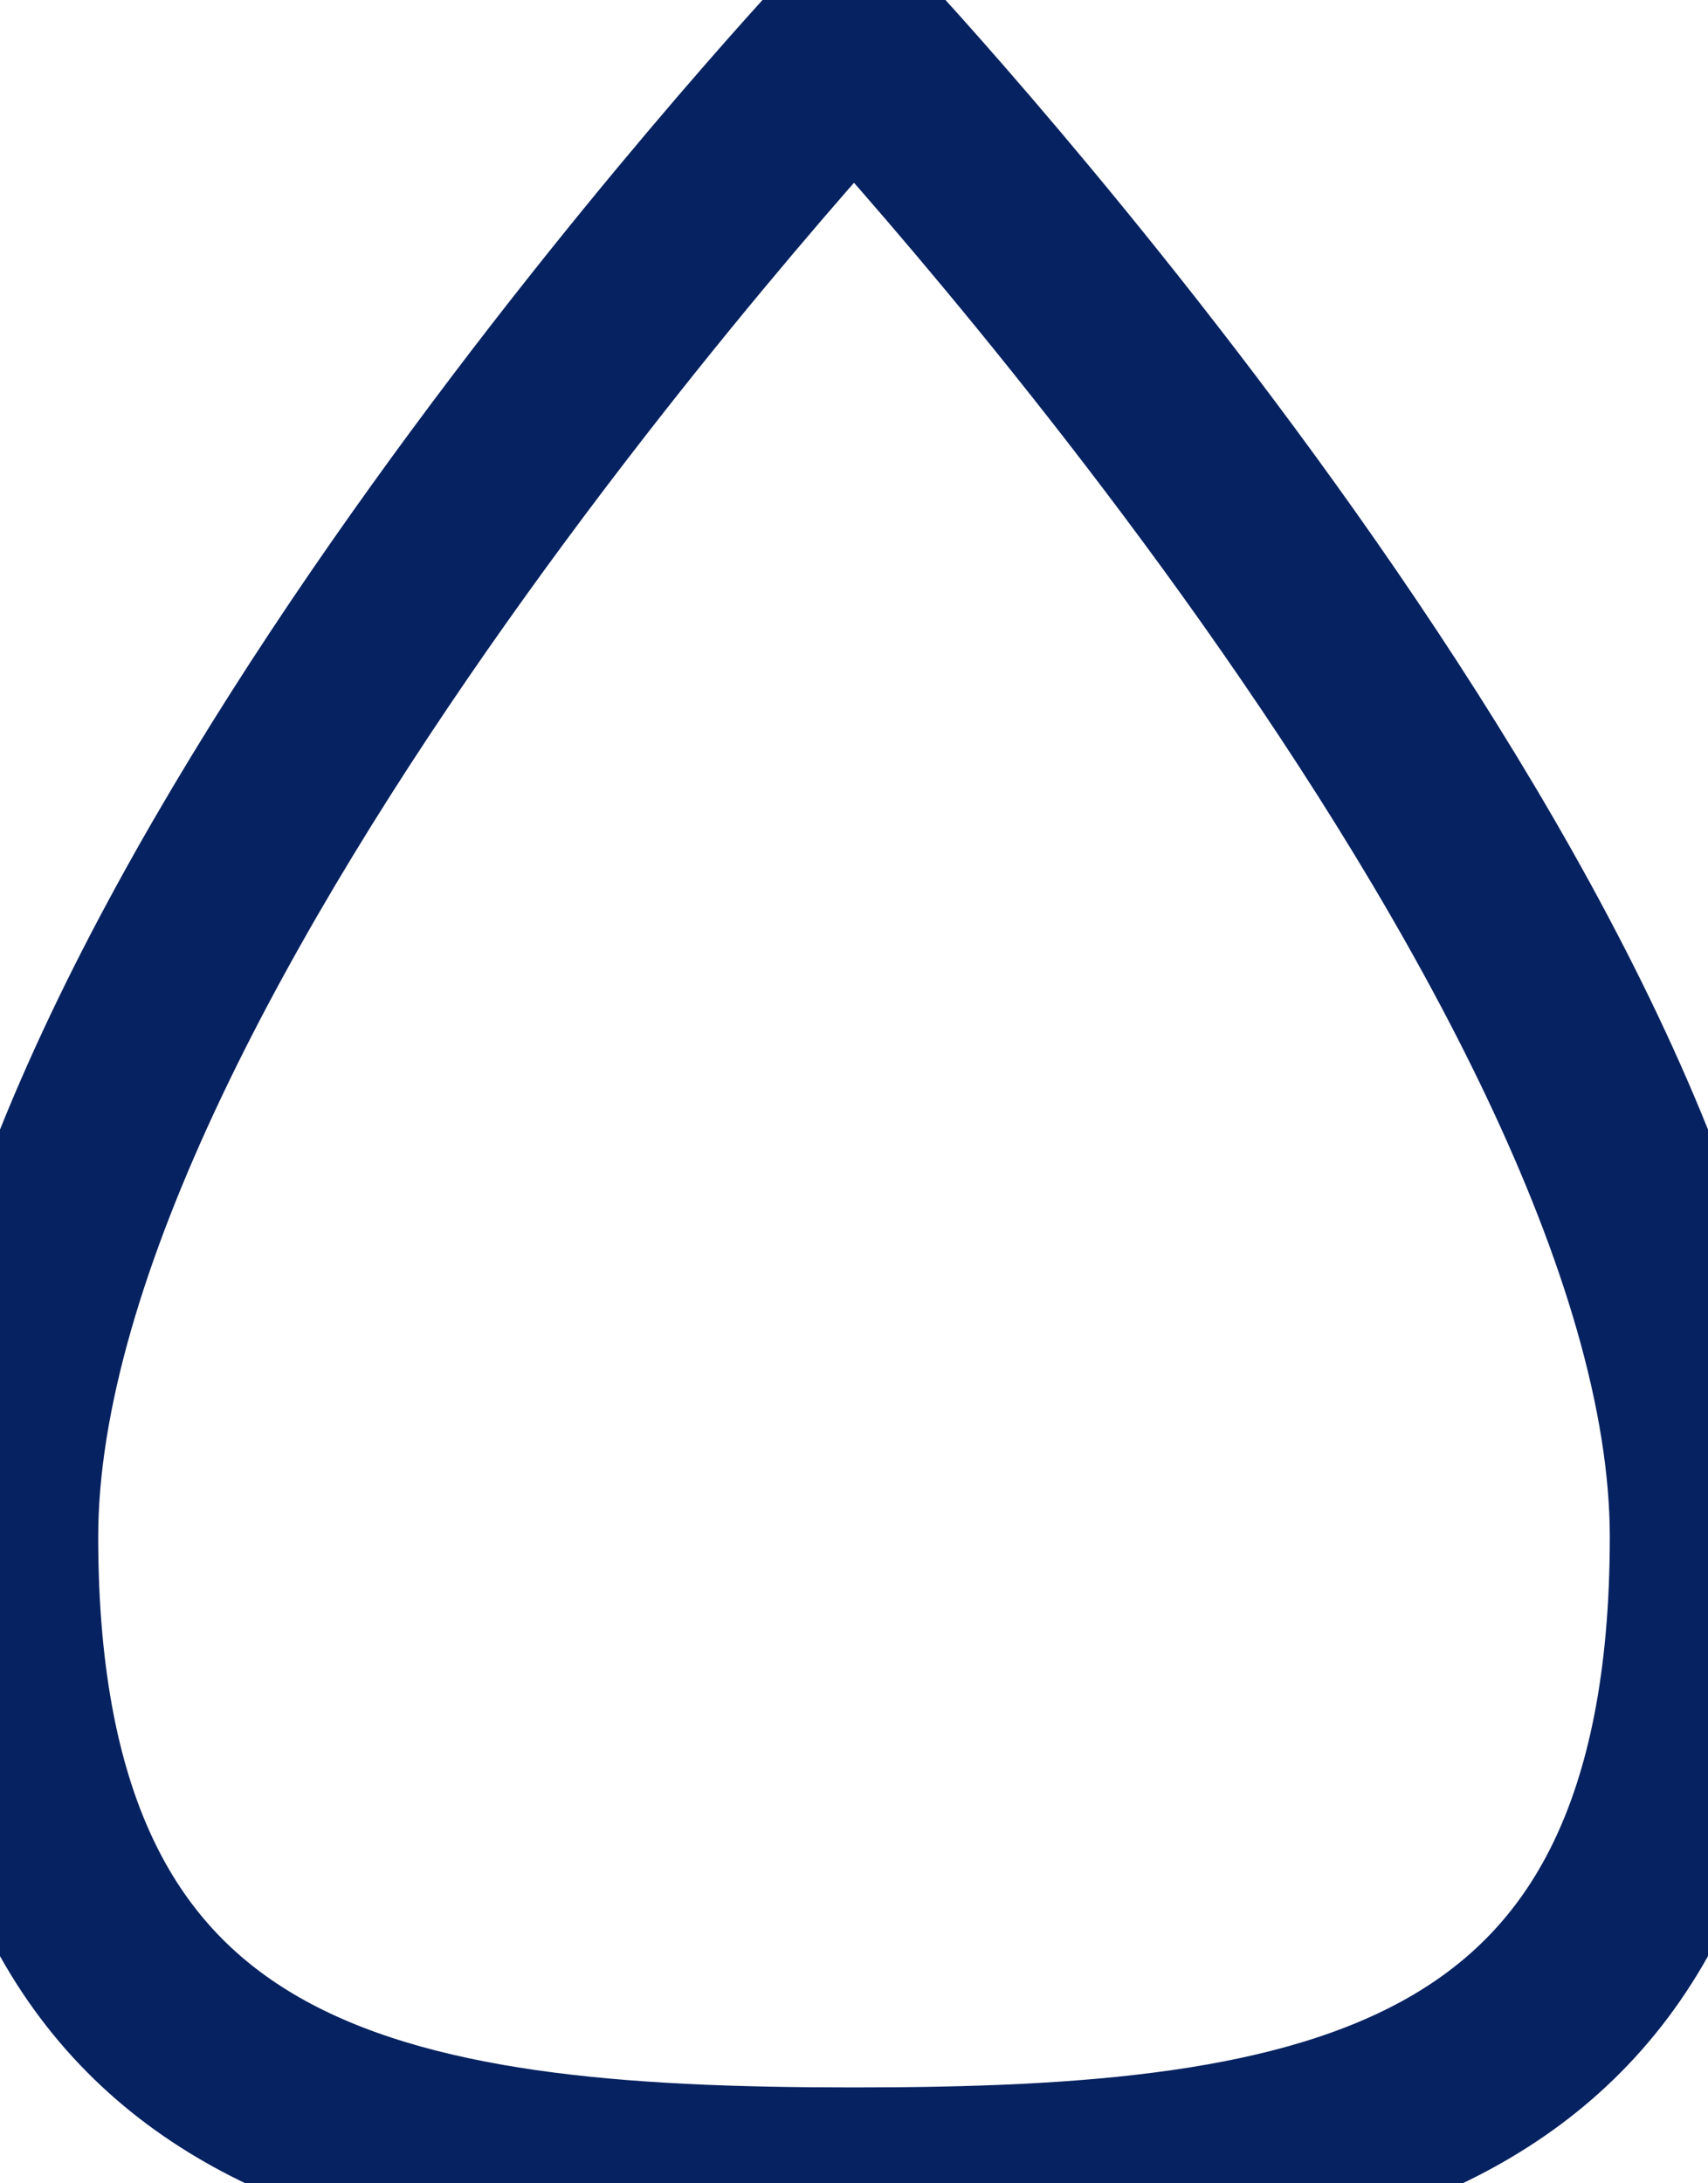
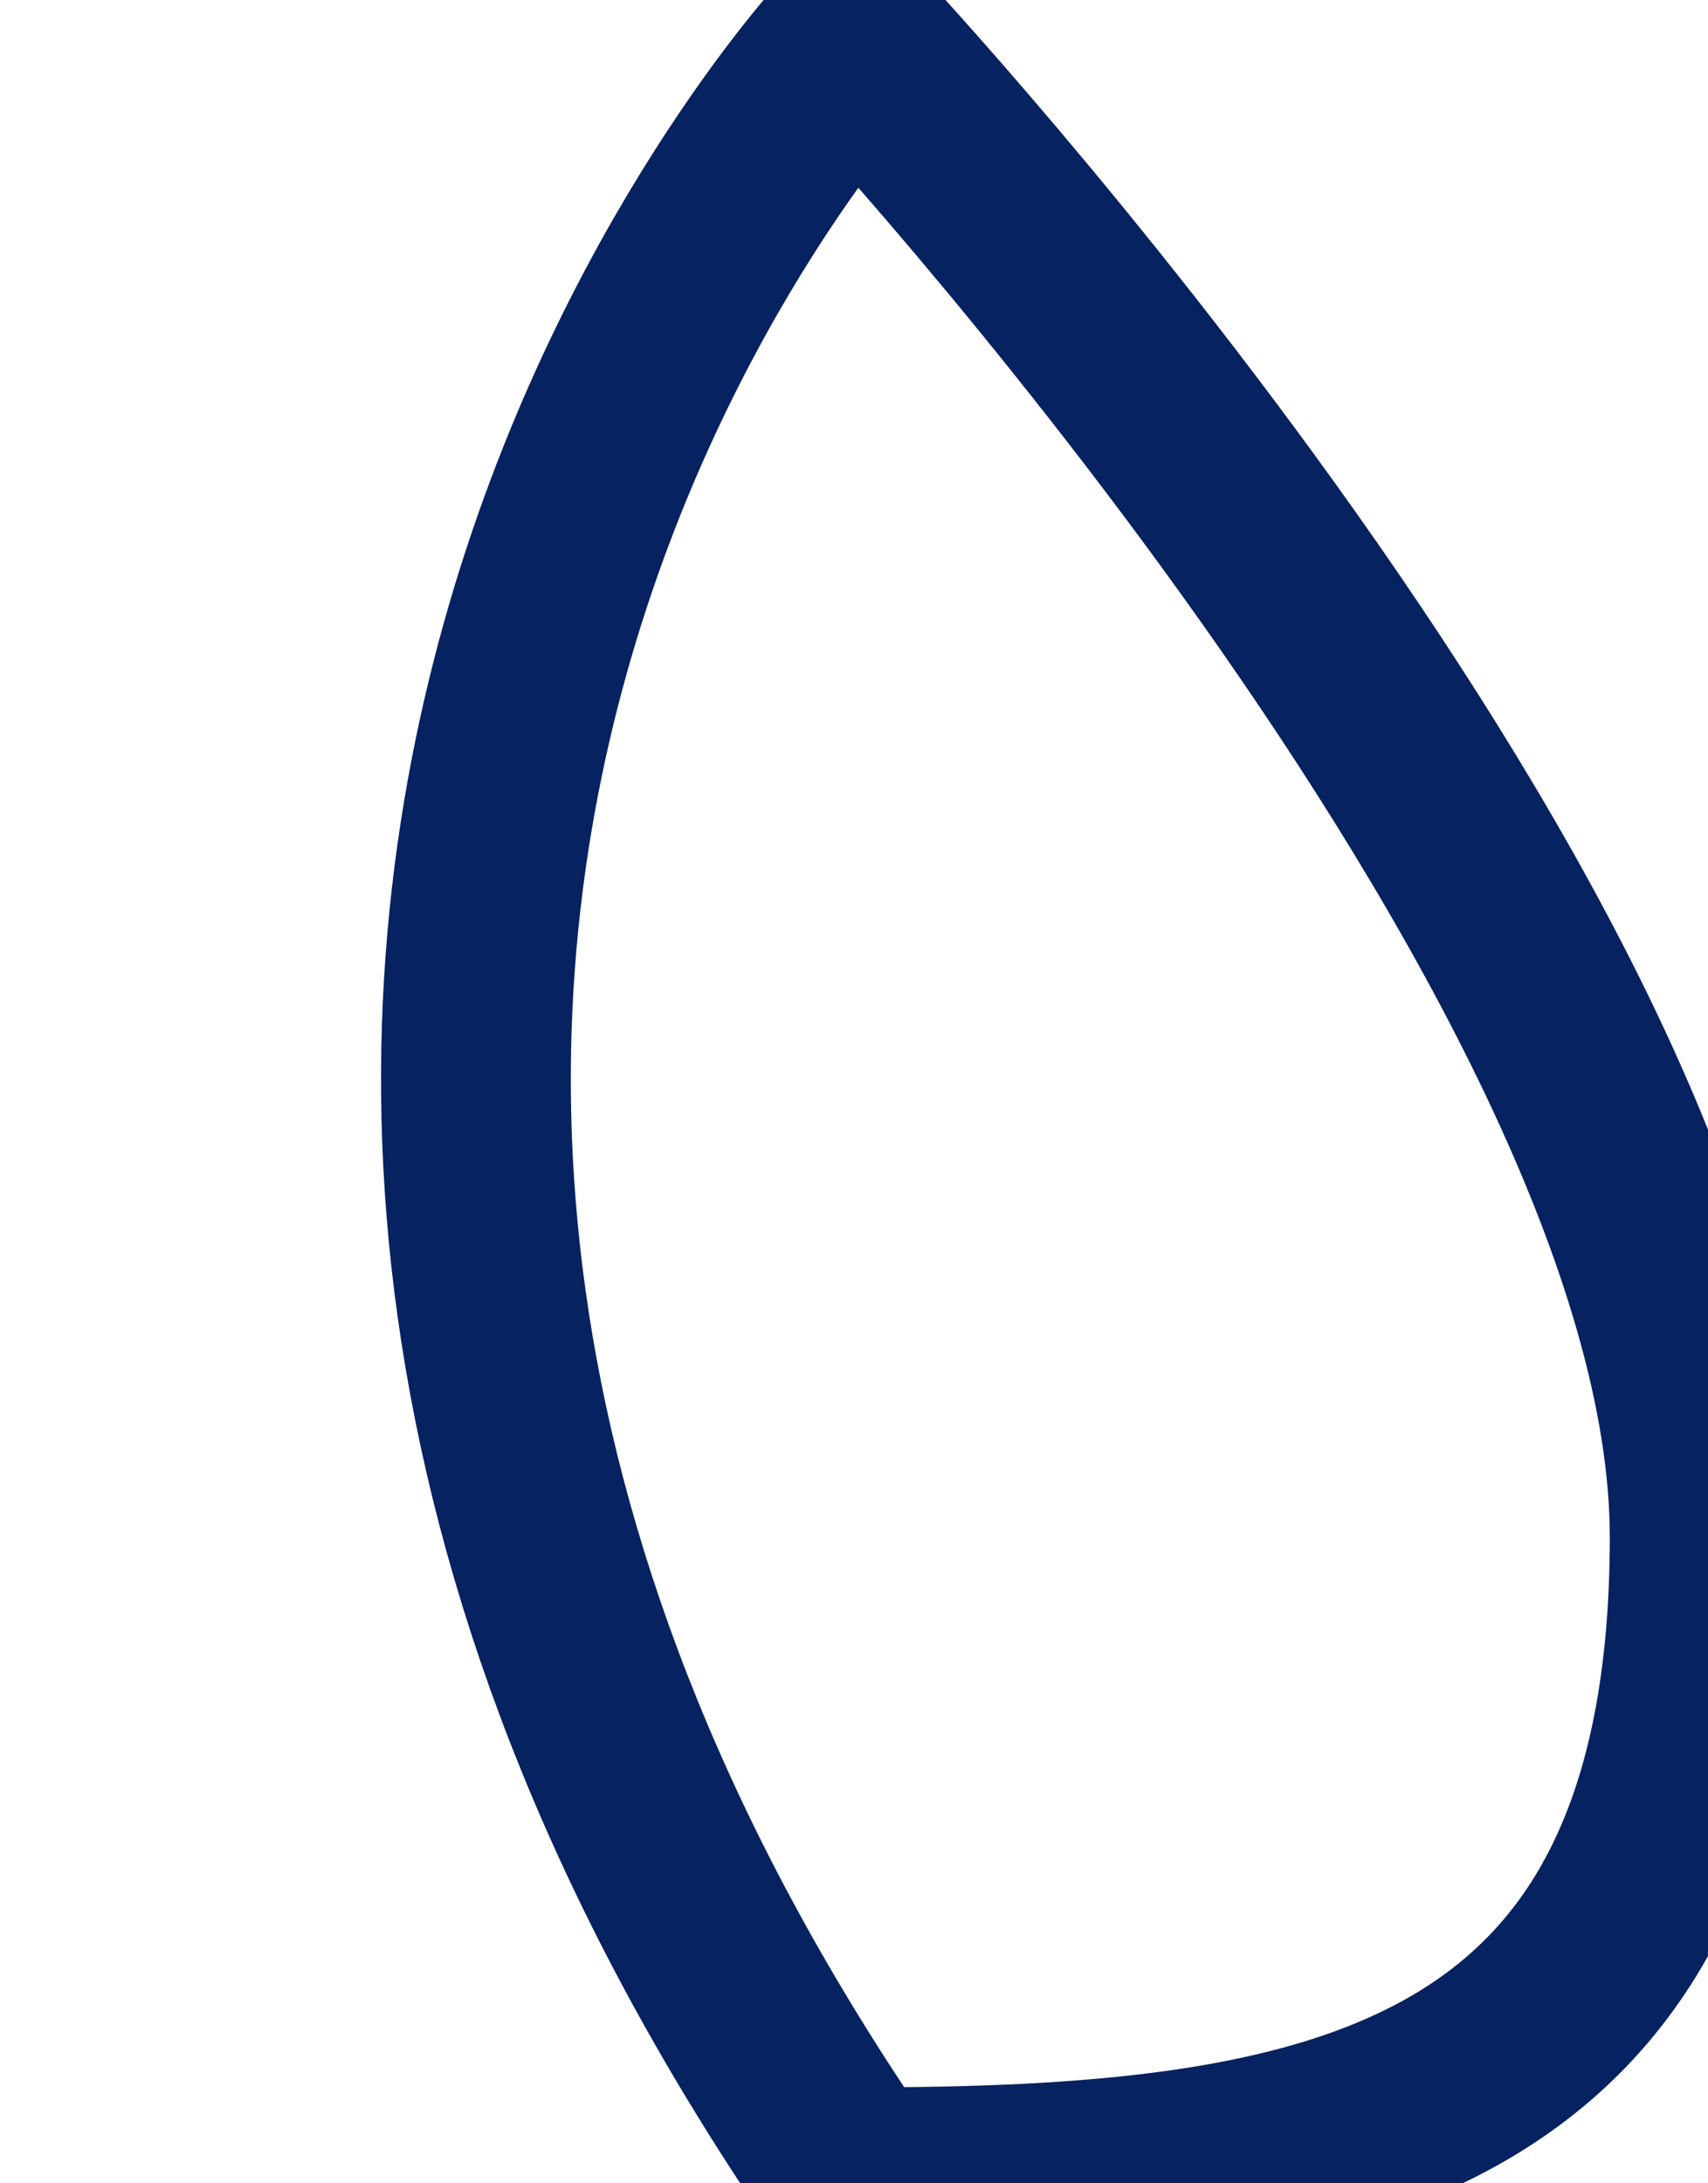
<svg xmlns="http://www.w3.org/2000/svg" width="18" height="23" viewBox="0 0 18 23" fill="none">
-   <path d="M17.965 16.191C17.965 22.38 13.951 22.99 9 22.99C4.049 22.99 0.035 22.38 0.035 16.191C0.035 10.002 9 0.428 9 0.428C9 0.428 17.965 10.002 17.965 16.191Z" stroke="#072260" stroke-width="2" stroke-miterlimit="10" stroke-linecap="round" stroke-linejoin="round" />
+   <path d="M17.965 16.191C17.965 22.38 13.951 22.99 9 22.99C0.035 10.002 9 0.428 9 0.428C9 0.428 17.965 10.002 17.965 16.191Z" stroke="#072260" stroke-width="2" stroke-miterlimit="10" stroke-linecap="round" stroke-linejoin="round" />
</svg>